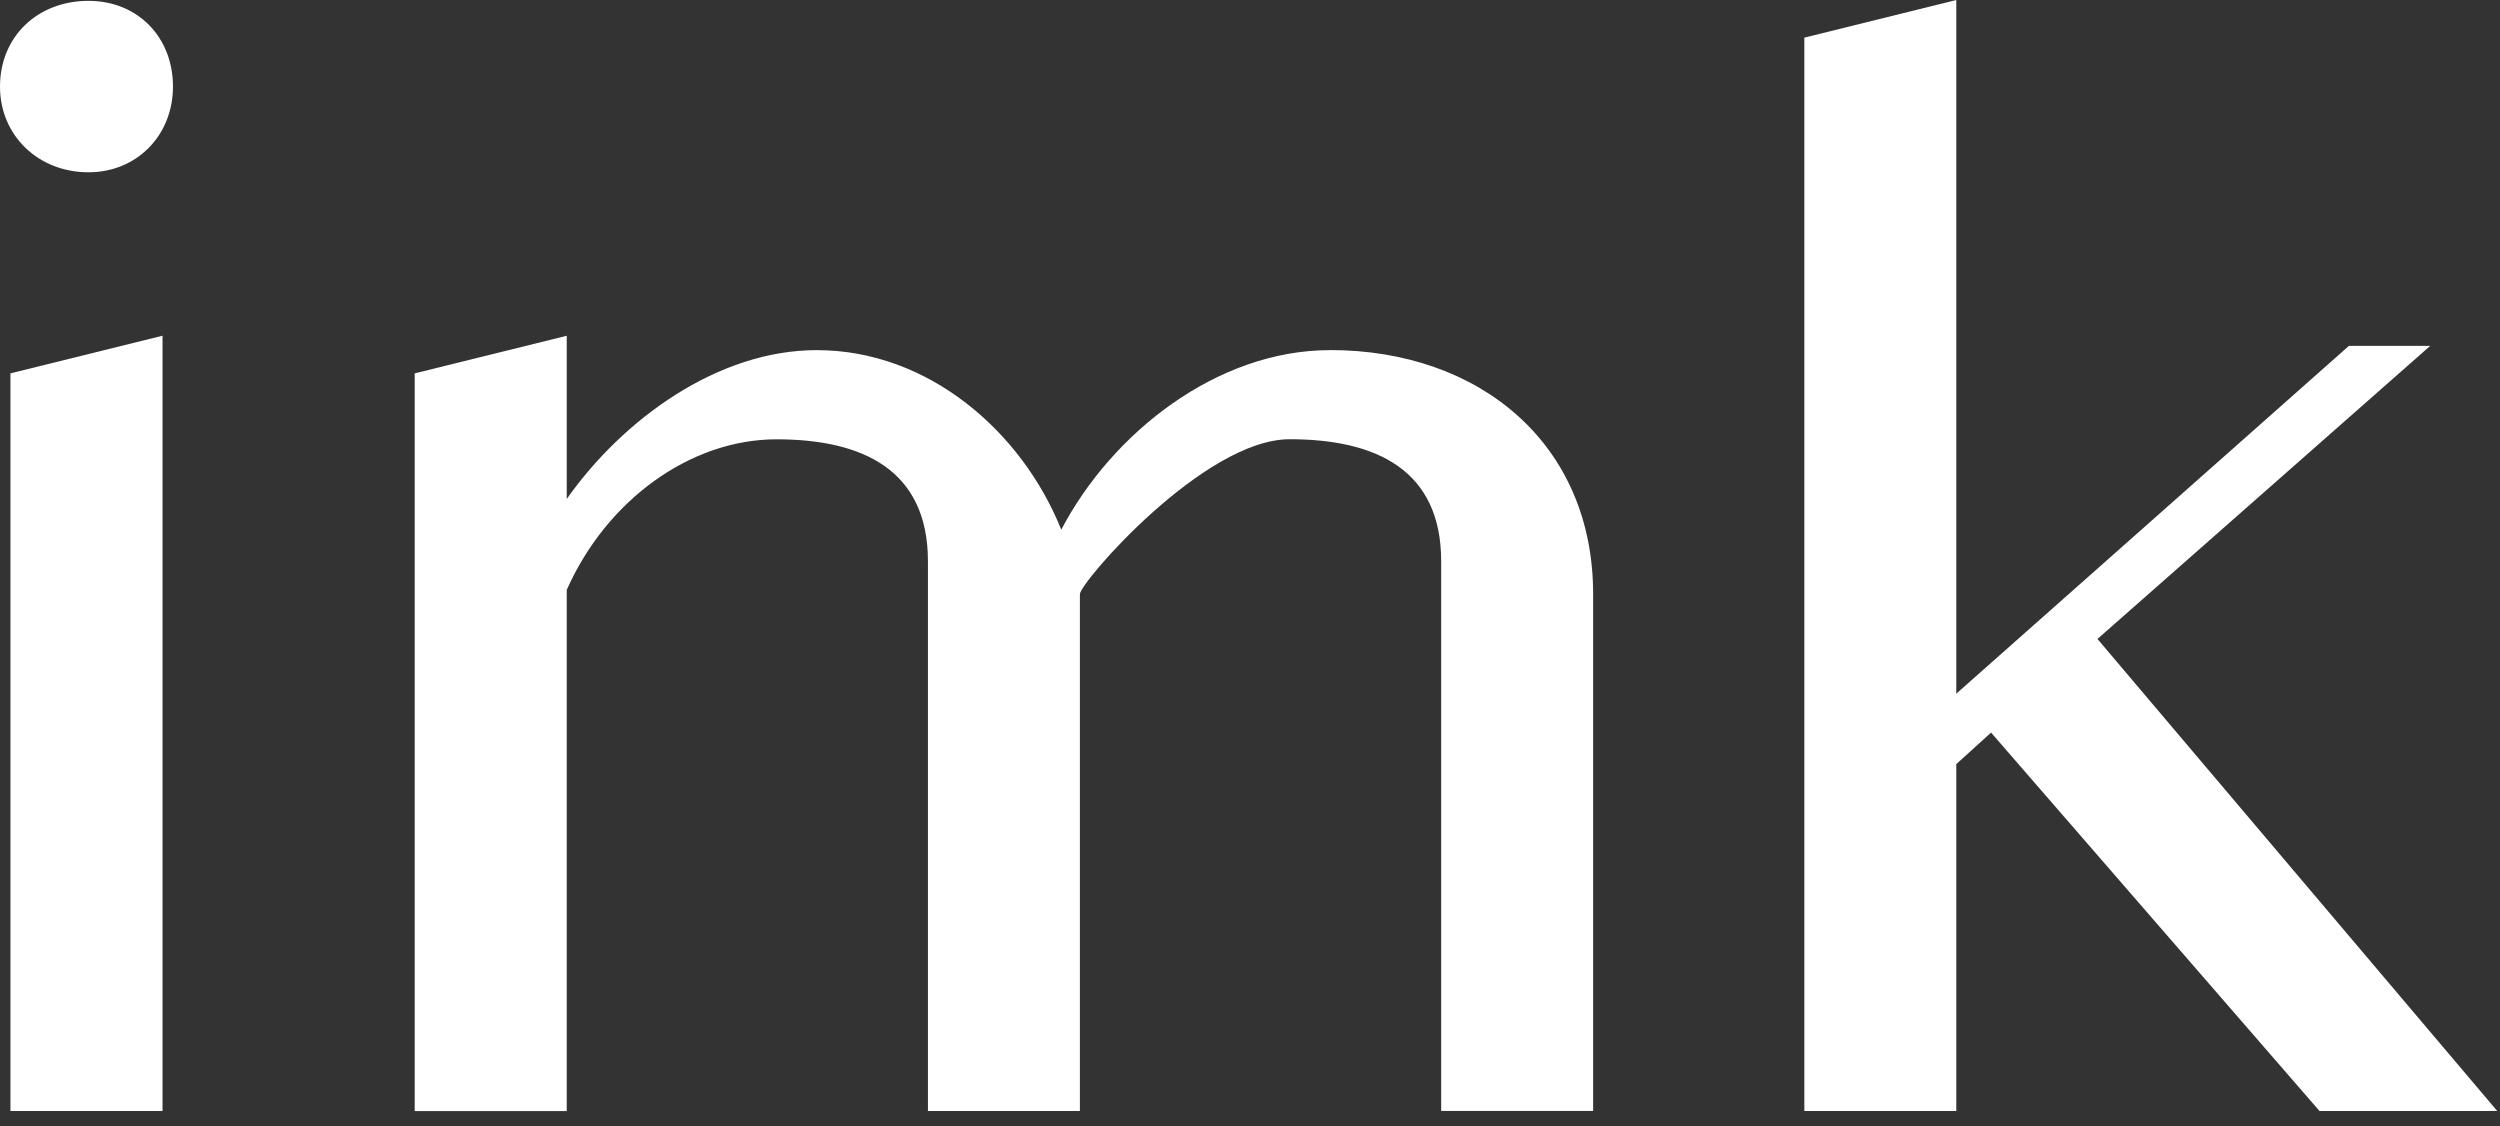
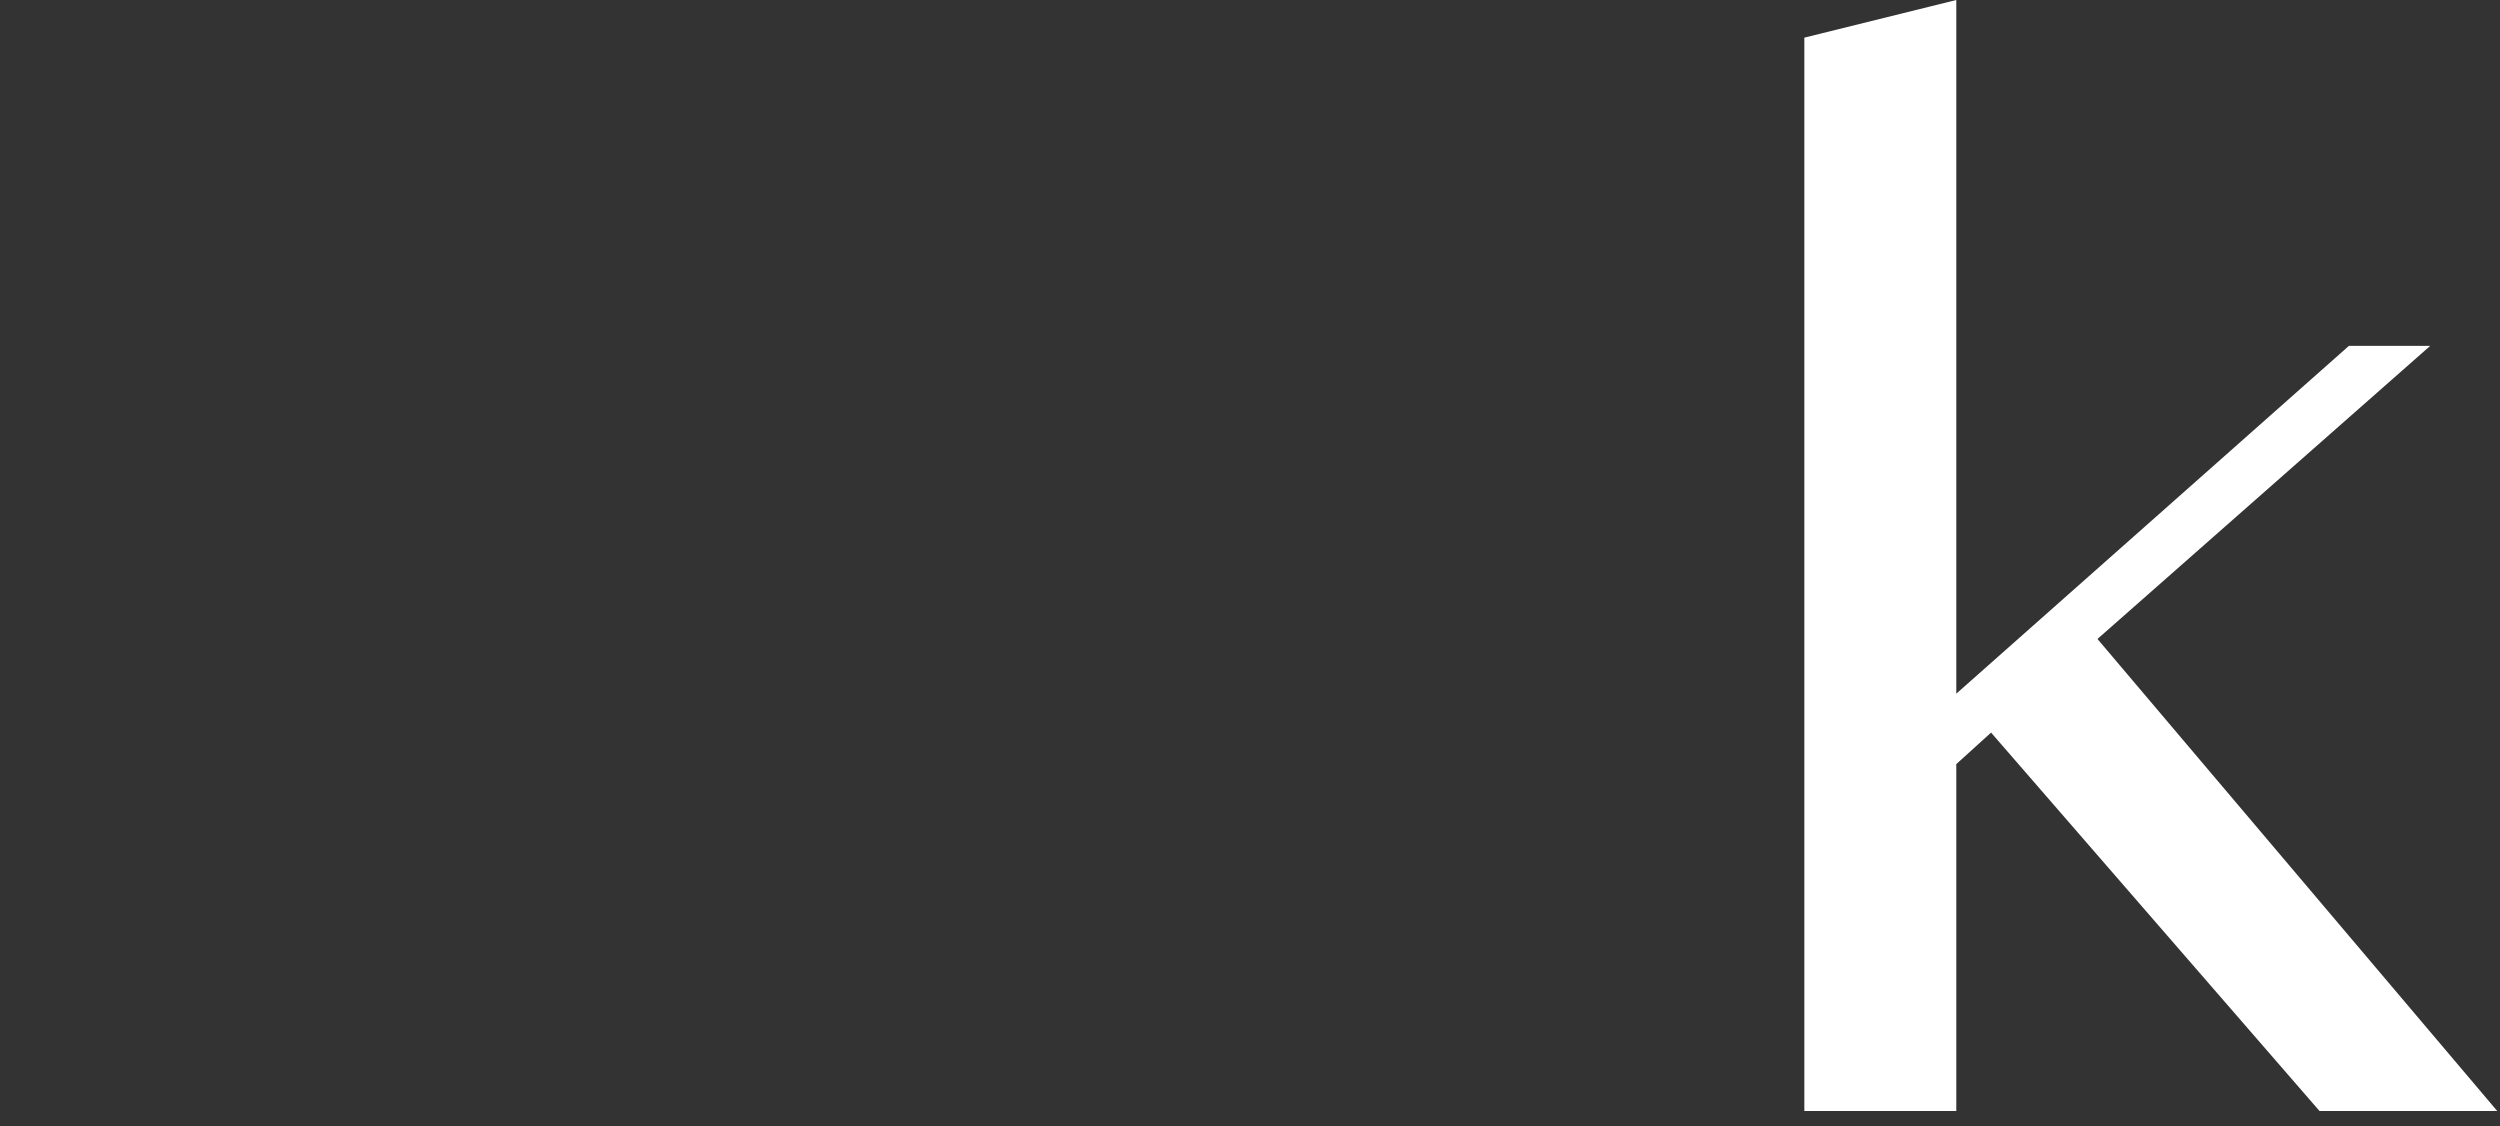
<svg xmlns="http://www.w3.org/2000/svg" width="91" height="41" viewBox="0 0 91 41" fill="none">
  <rect x="0" y="0" width="91" height="41" fill="#333333" stroke="none" />
-   <path d="M6.296 3.151C6.296 4.931 4.976 6.271 3.223 6.271C1.385 6.271 0 4.928 0 3.151C0 1.342 1.355 0.031 3.223 0.031C5.003 0.031 6.296 1.342 6.296 3.151Z" fill="white" />
-   <path d="M0.38 40.441H5.916V12.22L0.38 13.59V40.441Z" fill="white" />
-   <path d="M48.411 12.745C44.301 12.745 40.476 15.756 38.63 19.281C37.198 15.707 33.794 12.745 29.729 12.745C26.123 12.745 22.675 15.262 20.629 18.163V12.222L15.095 13.591V40.443H20.629V21.473C22.085 18.19 25.143 15.991 28.263 15.991C31.405 15.991 33.777 17.104 33.777 20.433V40.441H39.308V21.628C39.308 21.208 43.818 15.988 46.945 15.988C50.087 15.988 52.459 17.101 52.459 20.431V40.438H57.99V21.625C57.99 16.161 53.87 12.742 48.408 12.742L48.411 12.745Z" fill="white" />
  <path d="M90.9 40.441L76.348 23.258L88.459 12.59H85.5L71.209 25.25V0L65.678 1.37V40.441H71.209V27.814L72.475 26.666L84.431 40.441H90.9Z" fill="white" />
</svg>